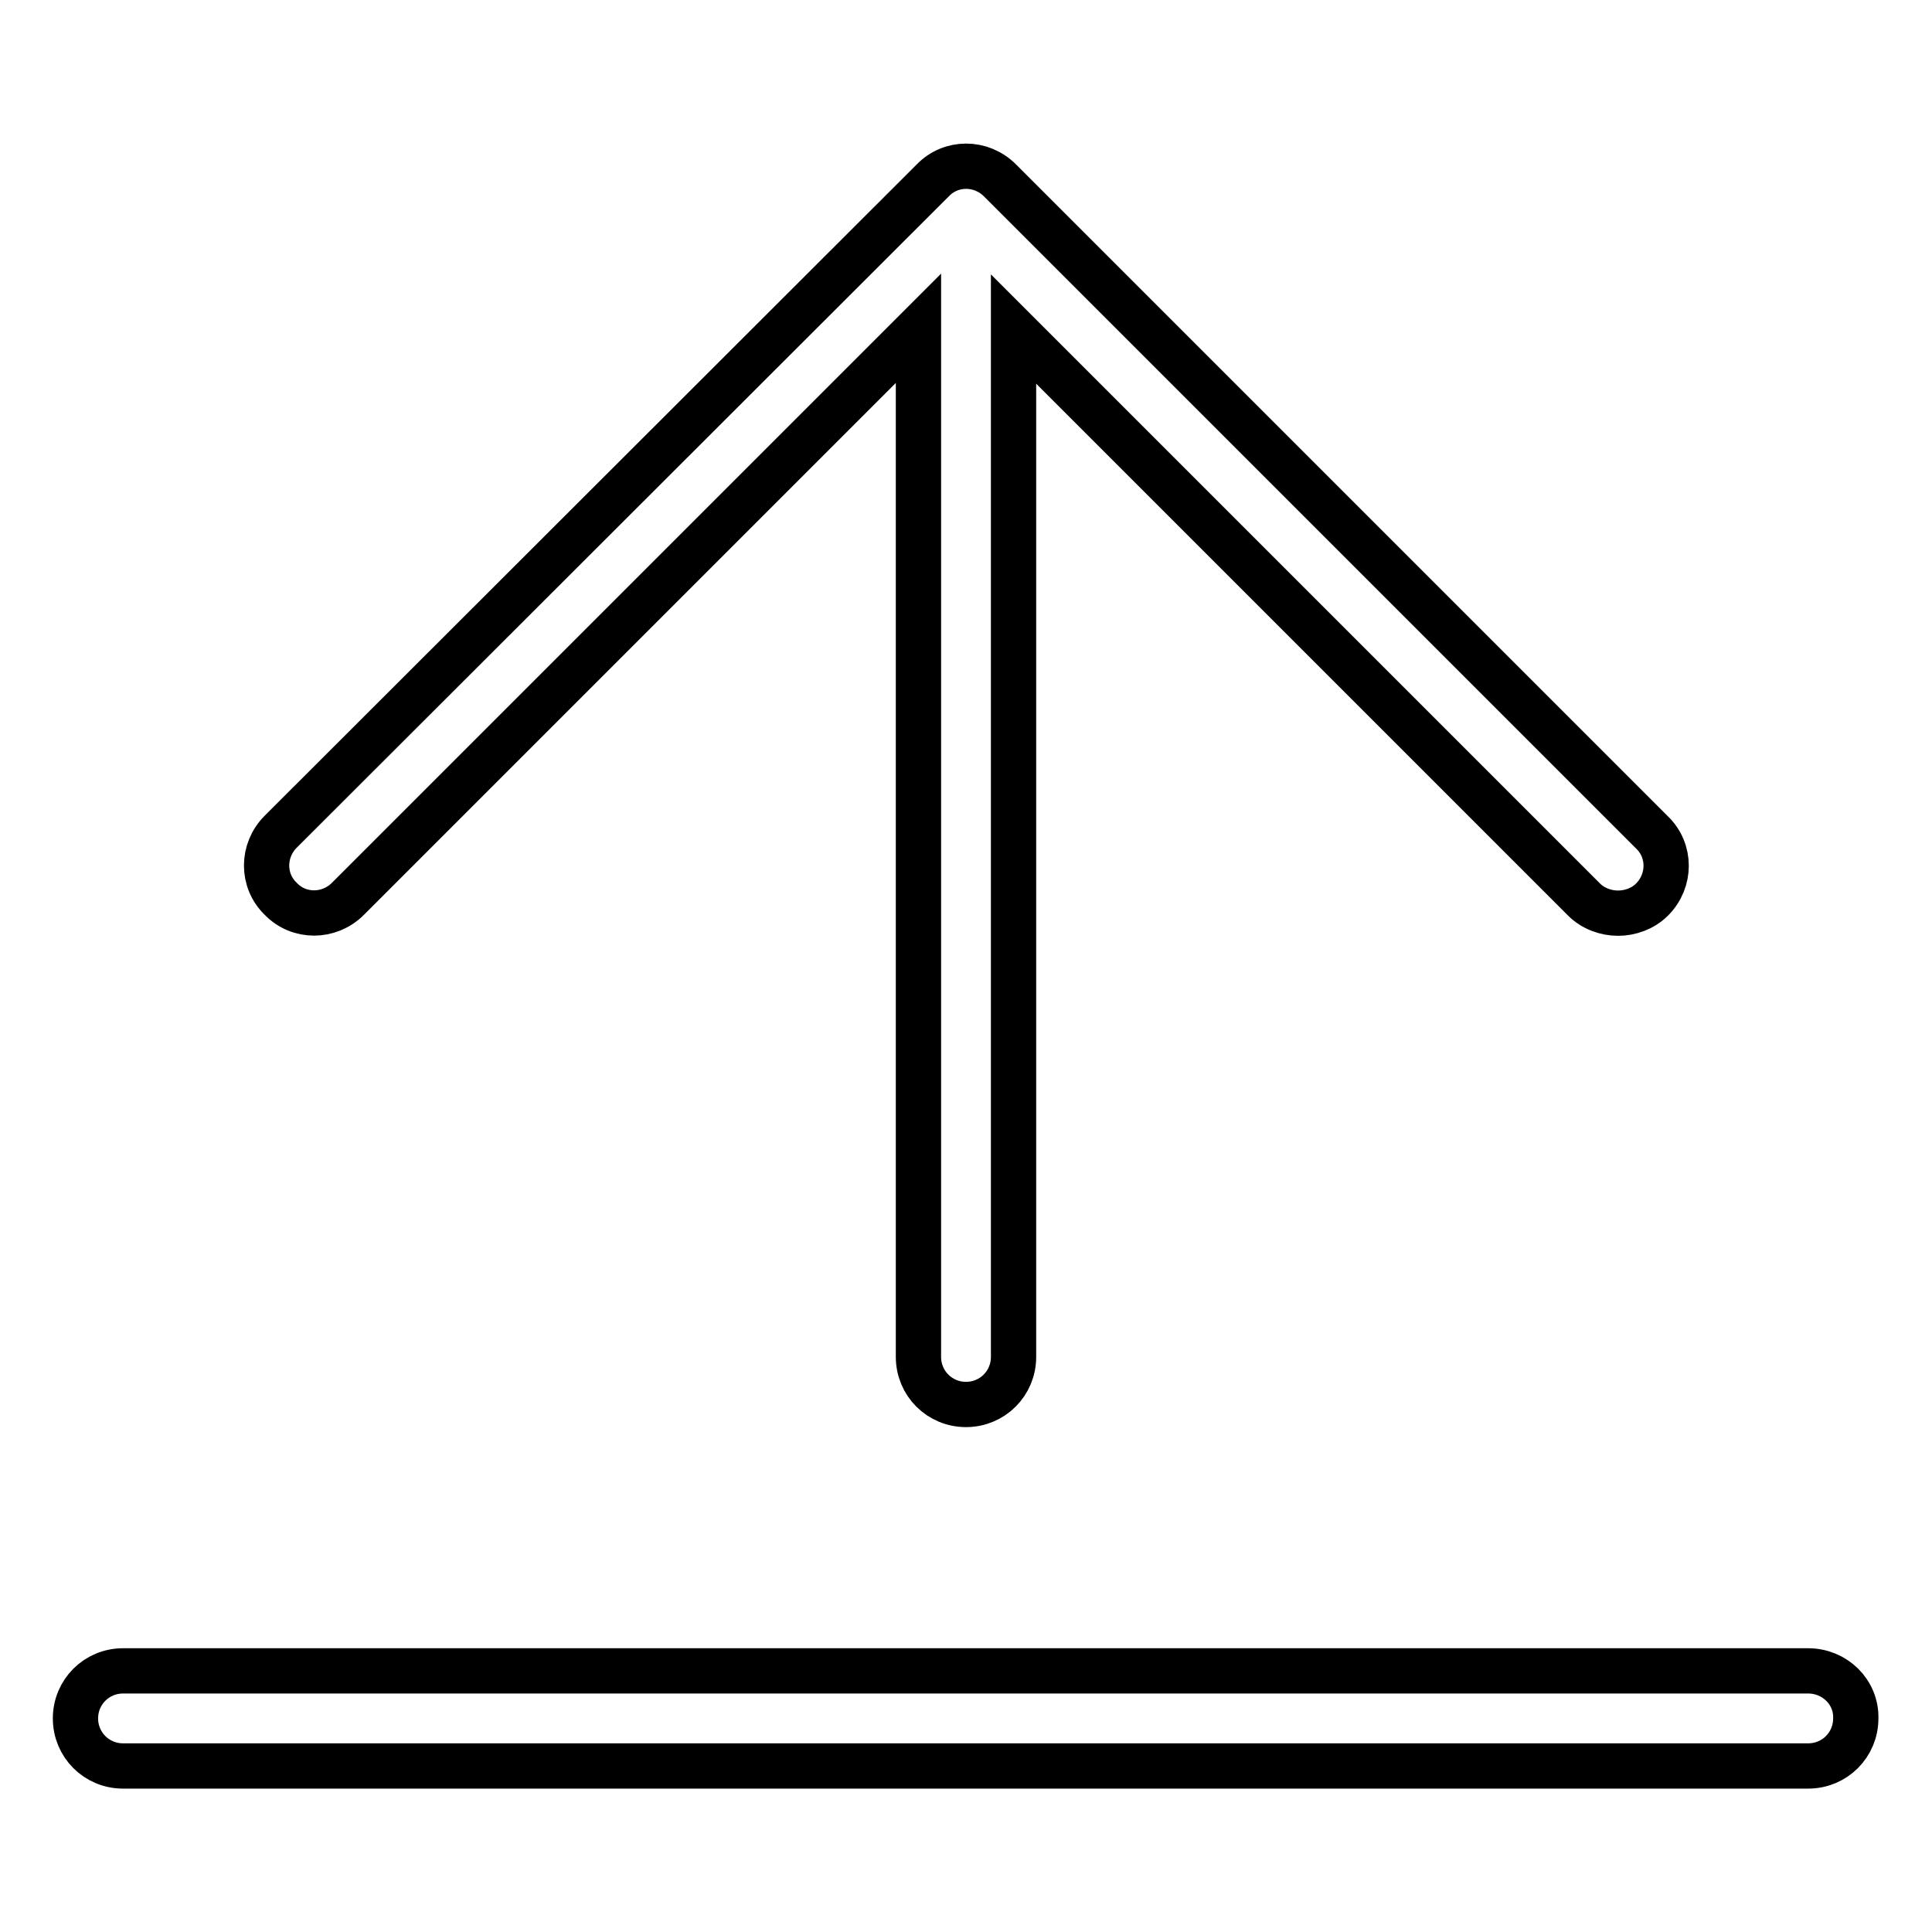
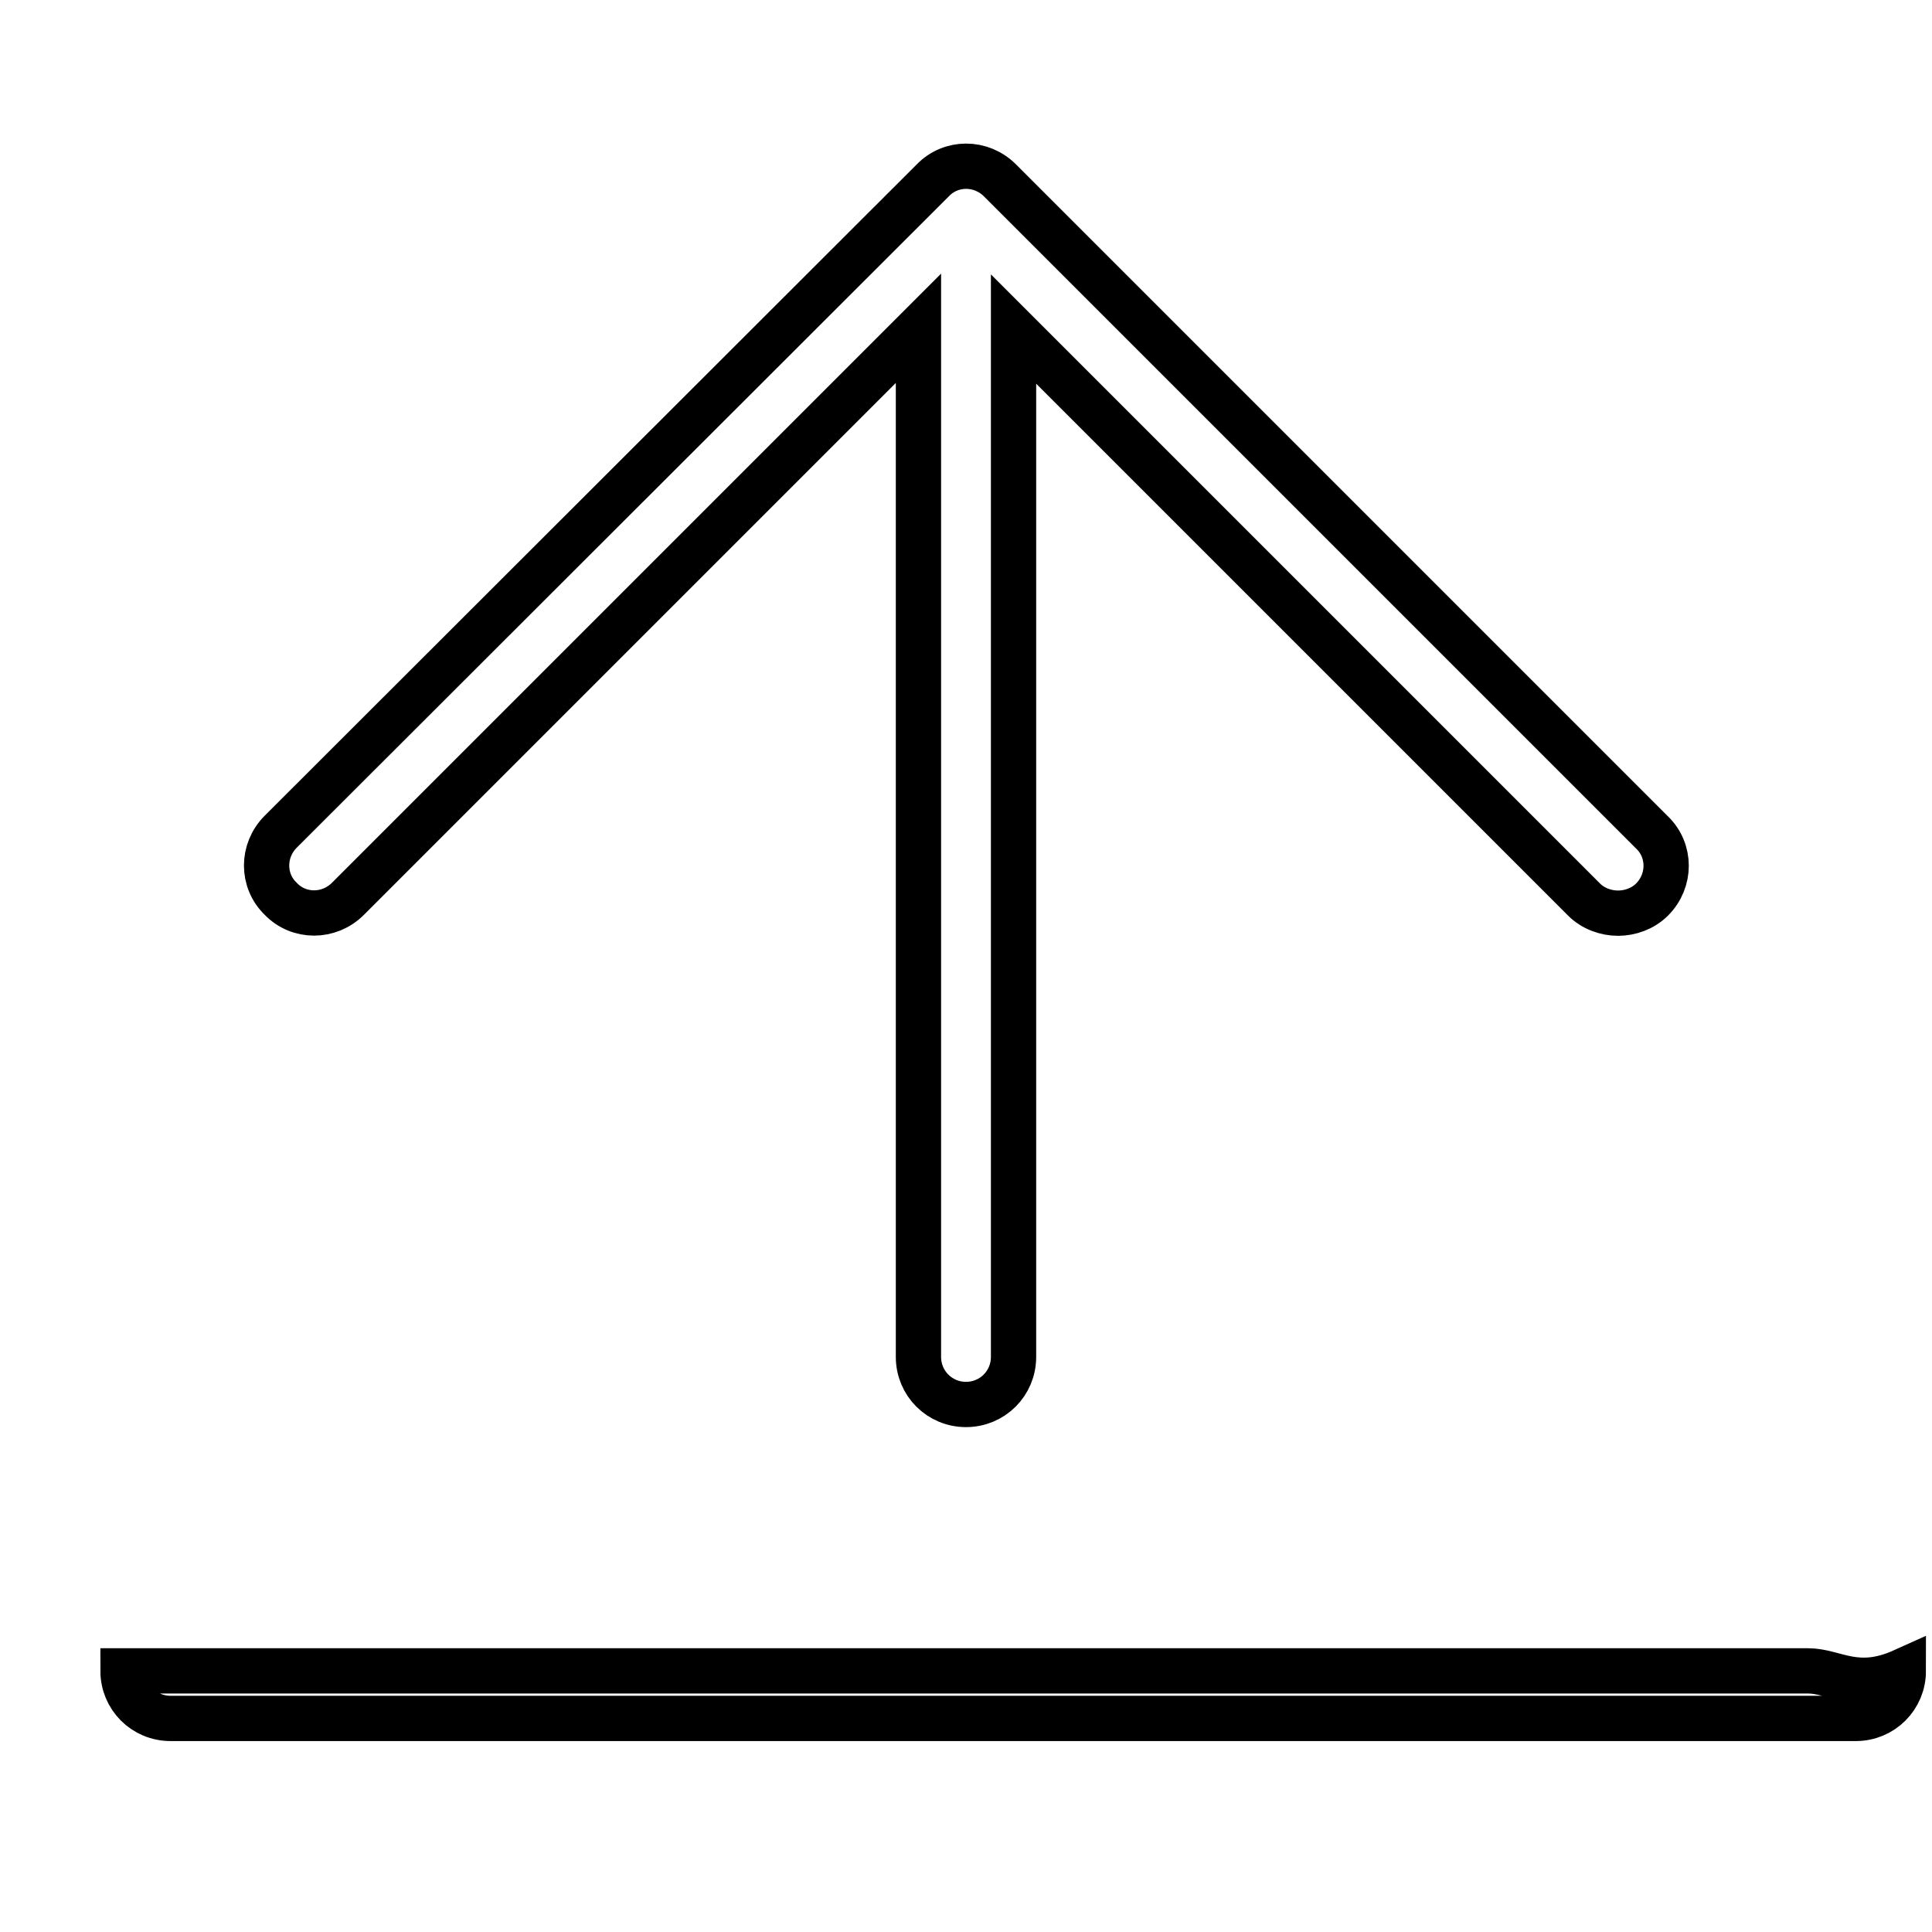
<svg xmlns="http://www.w3.org/2000/svg" version="1.1" x="0px" y="0px" viewBox="0 0 256 256" enable-background="new 0 0 256 256" xml:space="preserve">
  <g>
-     <path stroke-width="6" fill-opacity="0" stroke="#000000" d="M46.1,119.1l75.6-75.6v136.3c0,3.5,2.8,6.3,6.3,6.3c3.5,0,6.3-2.8,6.3-6.3V43.6l75.6,75.6 c1.2,1.2,2.9,1.8,4.5,1.8s3.3-0.6,4.5-1.8c2.5-2.5,2.5-6.5,0-8.9l-86.4-86.4c-2.5-2.5-6.5-2.5-8.9,0l-86.4,86.3 c-2.5,2.5-2.5,6.5,0,8.9C39.6,121.6,43.6,121.6,46.1,119.1z M239.6,221.4H16.3c-3.5,0-6.3,2.8-6.3,6.3c0,3.5,2.8,6.3,6.3,6.3h223.3 c3.5,0,6.3-2.8,6.3-6.3C246,224.2,243.1,221.4,239.6,221.4z" />
+     <path stroke-width="6" fill-opacity="0" stroke="#000000" d="M46.1,119.1l75.6-75.6v136.3c0,3.5,2.8,6.3,6.3,6.3c3.5,0,6.3-2.8,6.3-6.3V43.6l75.6,75.6 c1.2,1.2,2.9,1.8,4.5,1.8s3.3-0.6,4.5-1.8c2.5-2.5,2.5-6.5,0-8.9l-86.4-86.4c-2.5-2.5-6.5-2.5-8.9,0l-86.4,86.3 c-2.5,2.5-2.5,6.5,0,8.9C39.6,121.6,43.6,121.6,46.1,119.1z M239.6,221.4H16.3c0,3.5,2.8,6.3,6.3,6.3h223.3 c3.5,0,6.3-2.8,6.3-6.3C246,224.2,243.1,221.4,239.6,221.4z" />
  </g>
</svg>